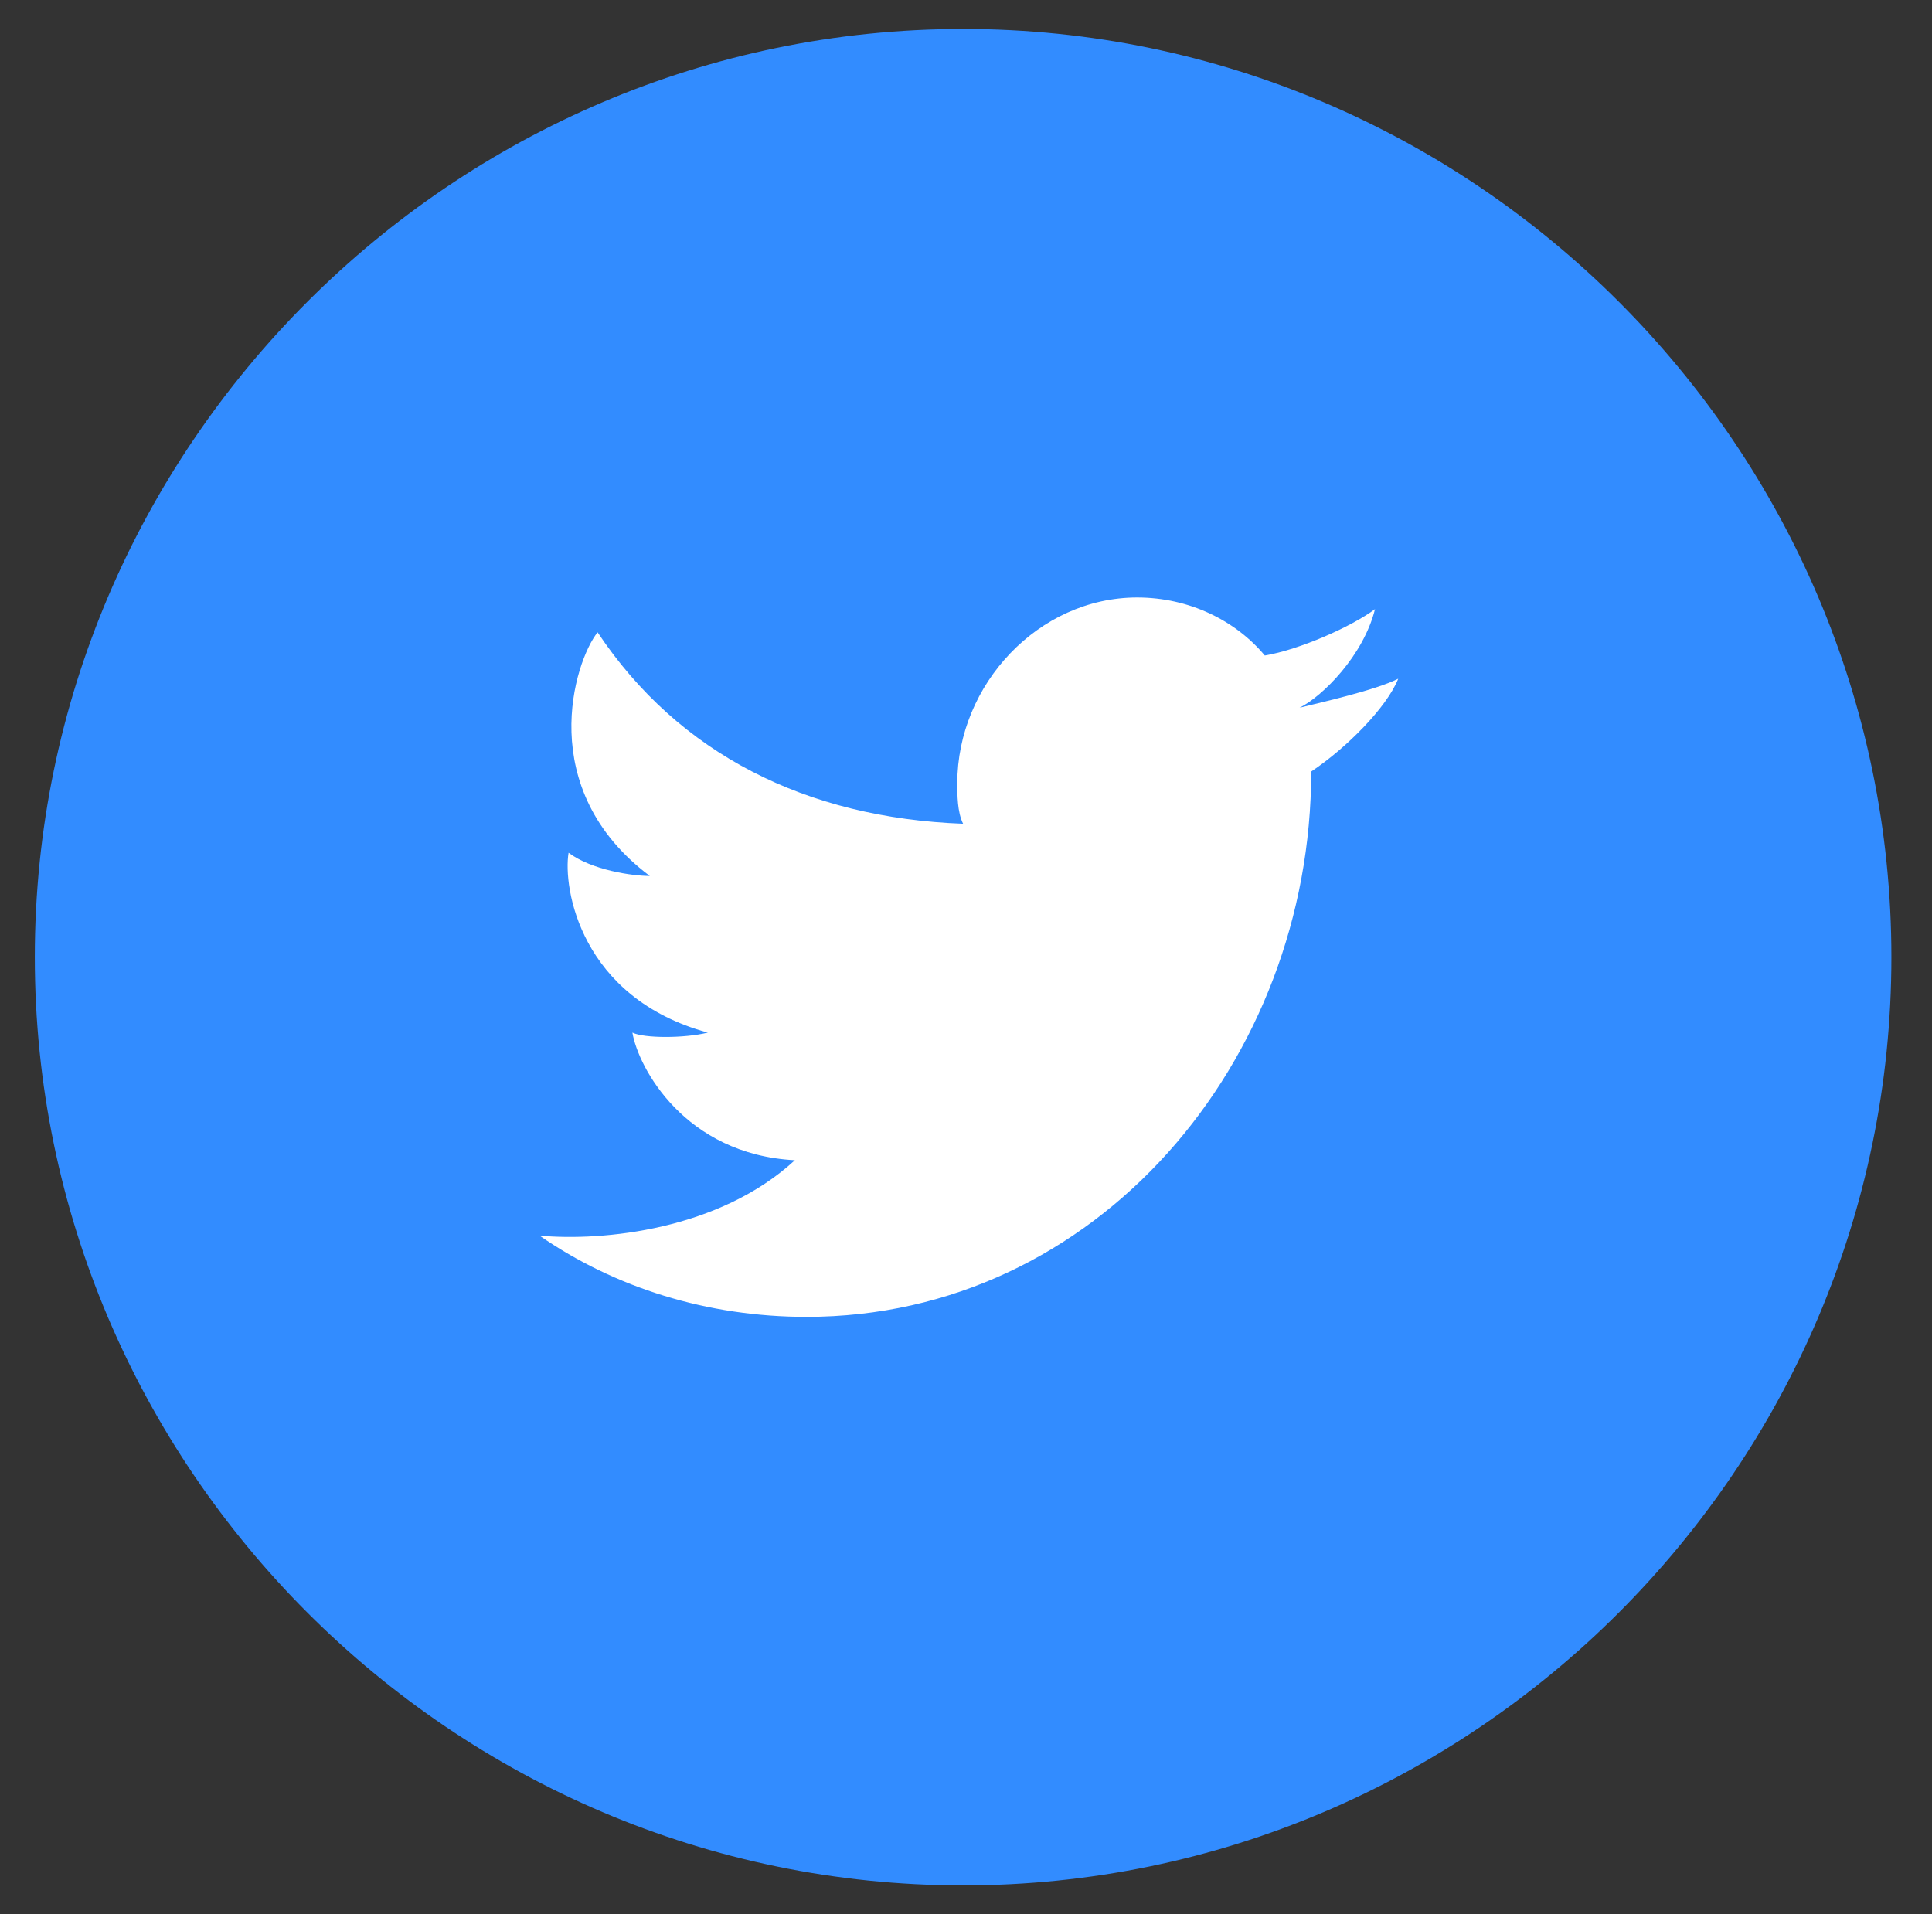
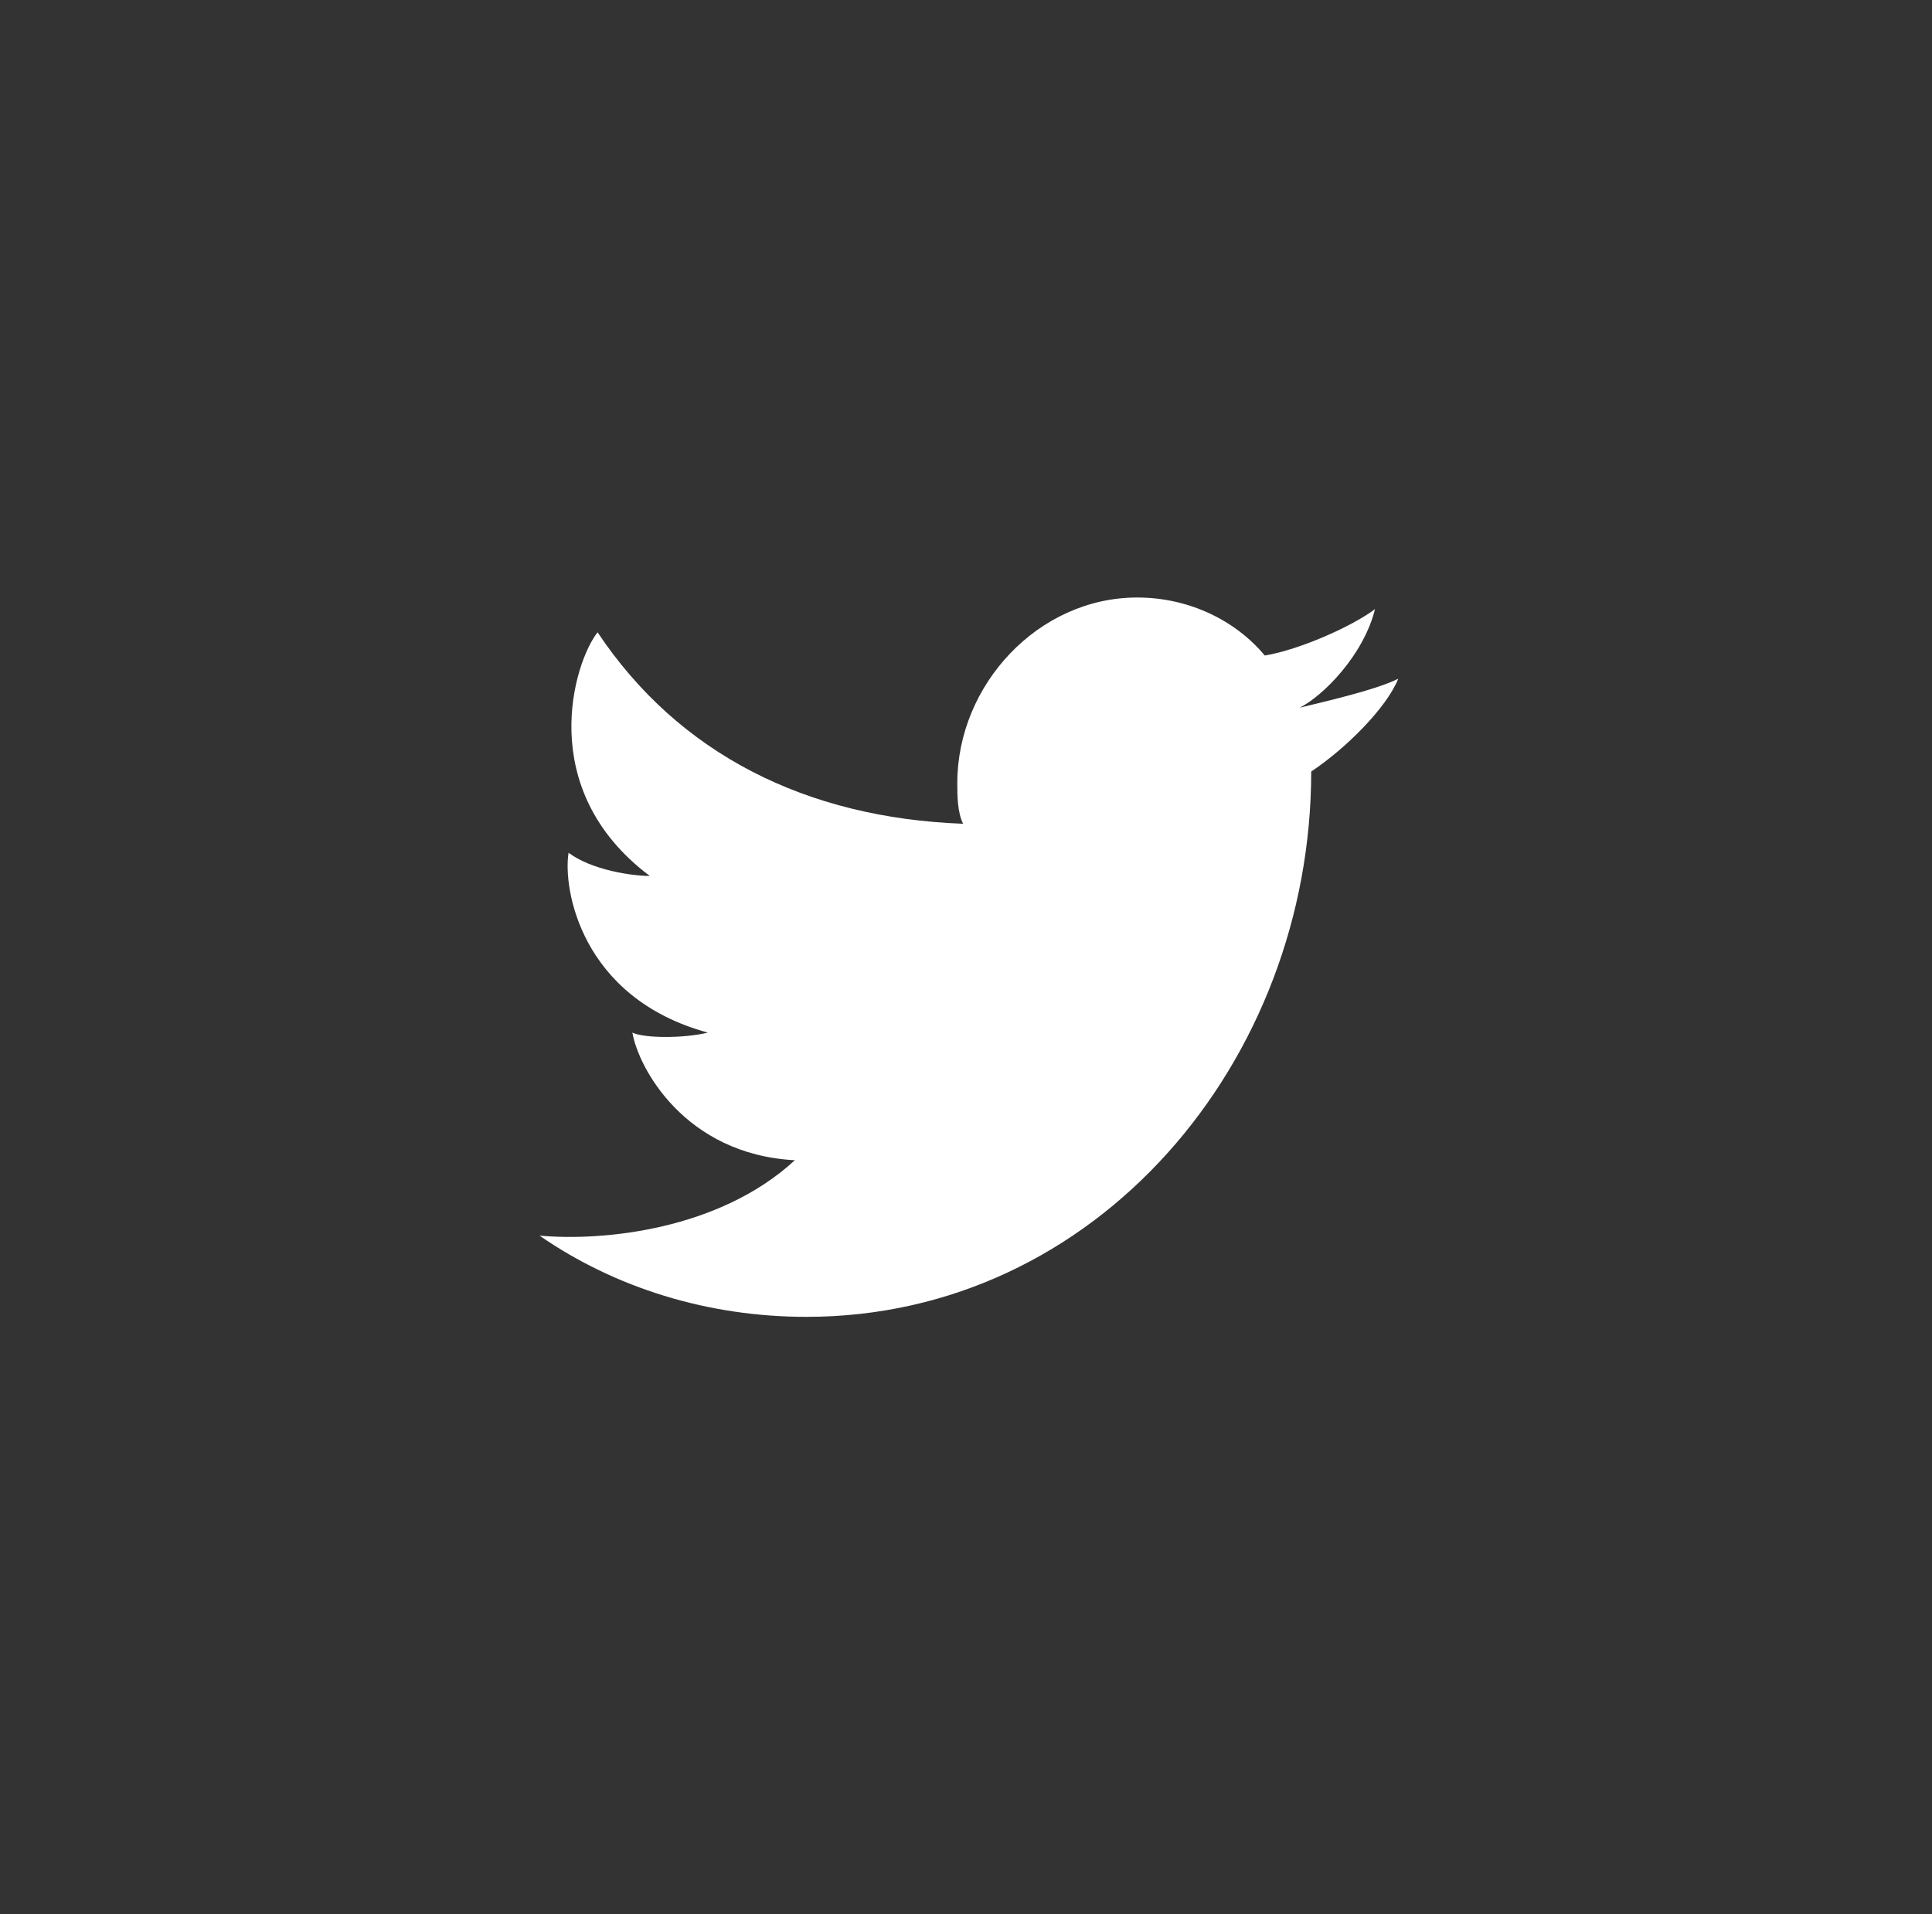
<svg xmlns="http://www.w3.org/2000/svg" version="1.1" id="Layer_1" x="0px" y="0px" viewBox="0 0 33.3 33" style="enable-background:new 0 0 33.3 33;" xml:space="preserve">
  <rect x="0" y="0" width="33.3" height="33" fill="#333333" stroke="none" />
  <style type="text/css">
	.st0{fill:#328CFF;}
	.st1{fill:#FFFFFF;}
</style>
-   <path class="st0" d="M0.6,16.5c0-8.8,7.2-16,16-16s16,7.2,16,16s-7.2,16-16,16S0.6,25.3,0.6,16.5z" />
  <g>
-     <path class="st1" d="M13.9,22.7c-1.7,0-3.3-0.5-4.6-1.4c1.1,0.1,3.1-0.1,4.4-1.3c-1.9-0.1-2.7-1.6-2.8-2.2c0.2,0.1,0.9,0.1,1.3,0   c-2.2-0.6-2.5-2.5-2.4-3.1c0.4,0.3,1.1,0.4,1.4,0.4c-2-1.5-1.3-3.7-0.9-4.2c1.4,2.1,3.6,3.2,6.3,3.3c-0.1-0.2-0.1-0.5-0.1-0.7   c0-1.7,1.4-3.2,3.1-3.2c0.9,0,1.7,0.4,2.2,1c0.6-0.1,1.5-0.5,1.9-0.8c-0.2,0.8-0.9,1.5-1.3,1.7c0,0,0,0,0,0   c0.4-0.1,1.3-0.3,1.7-0.5c-0.2,0.5-0.9,1.2-1.5,1.6C22.6,18.3,18.9,22.7,13.9,22.7z" />
+     <path class="st1" d="M13.9,22.7c-1.7,0-3.3-0.5-4.6-1.4c1.1,0.1,3.1-0.1,4.4-1.3c-1.9-0.1-2.7-1.6-2.8-2.2c0.2,0.1,0.9,0.1,1.3,0   c-2.2-0.6-2.5-2.5-2.4-3.1c0.4,0.3,1.1,0.4,1.4,0.4c-2-1.5-1.3-3.7-0.9-4.2c1.4,2.1,3.6,3.2,6.3,3.3c-0.1-0.2-0.1-0.5-0.1-0.7   c0-1.7,1.4-3.2,3.1-3.2c0.9,0,1.7,0.4,2.2,1c0.6-0.1,1.5-0.5,1.9-0.8c-0.2,0.8-0.9,1.5-1.3,1.7c0.4-0.1,1.3-0.3,1.7-0.5c-0.2,0.5-0.9,1.2-1.5,1.6C22.6,18.3,18.9,22.7,13.9,22.7z" />
  </g>
</svg>